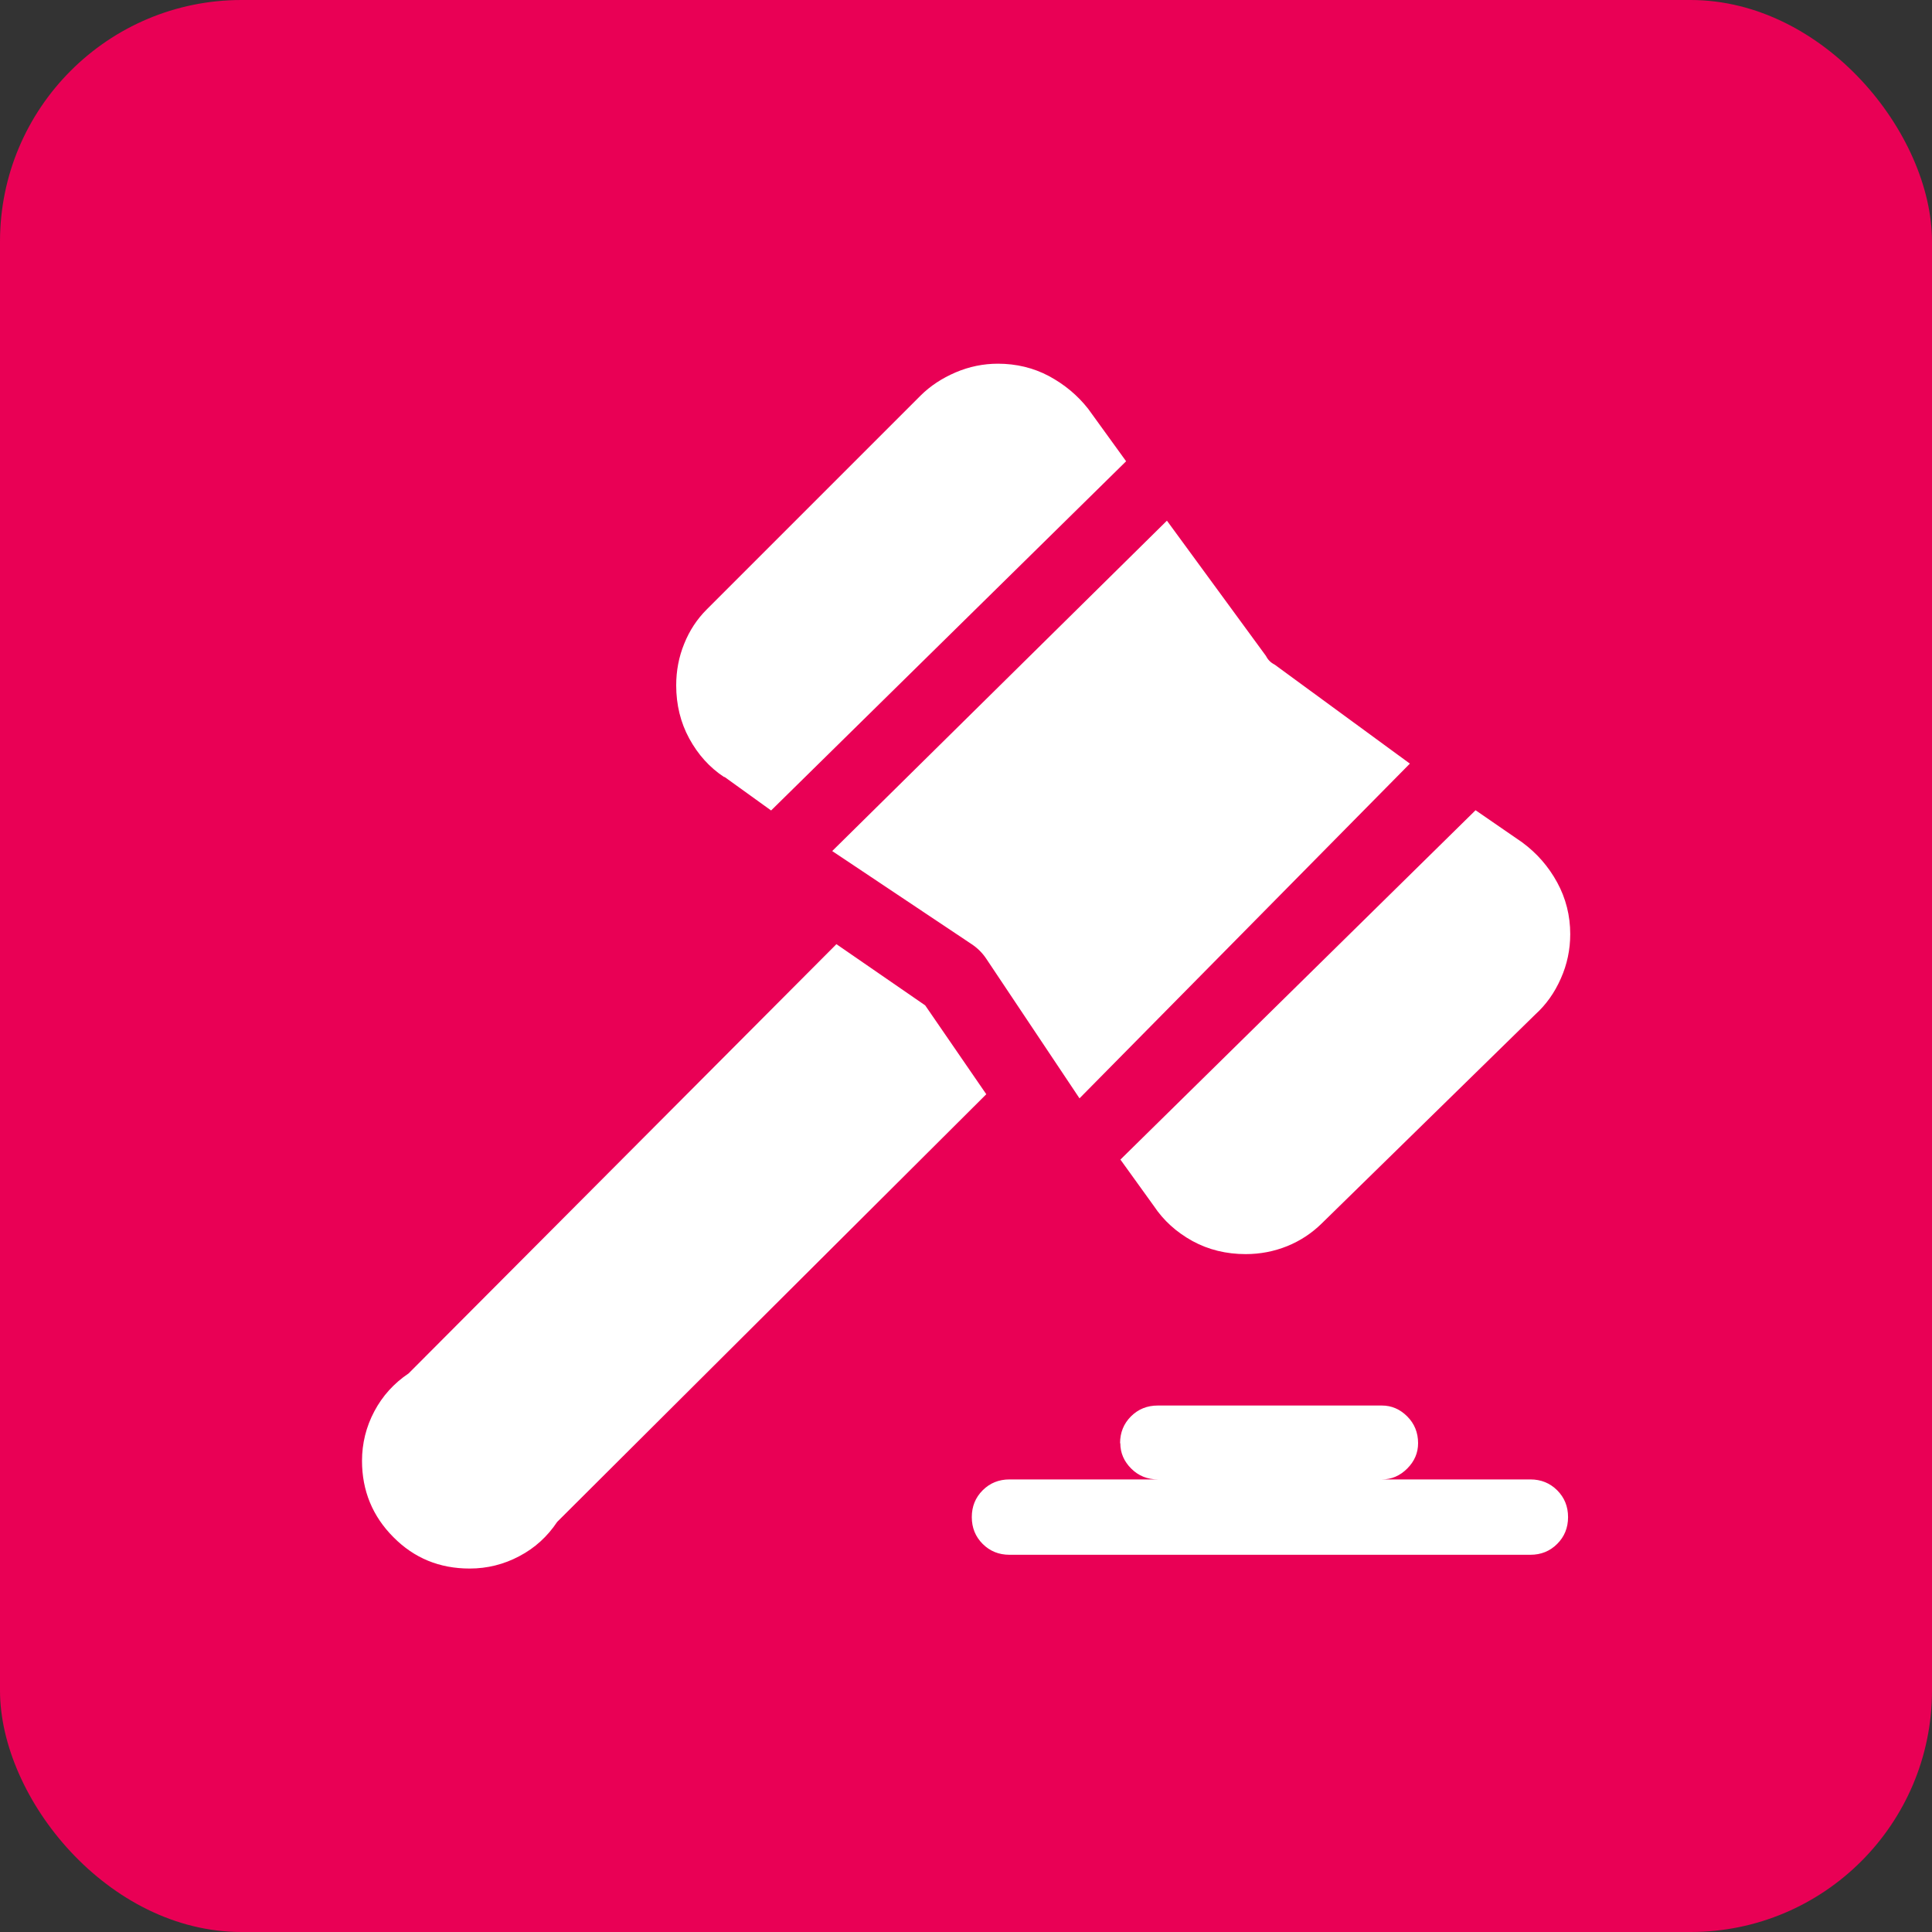
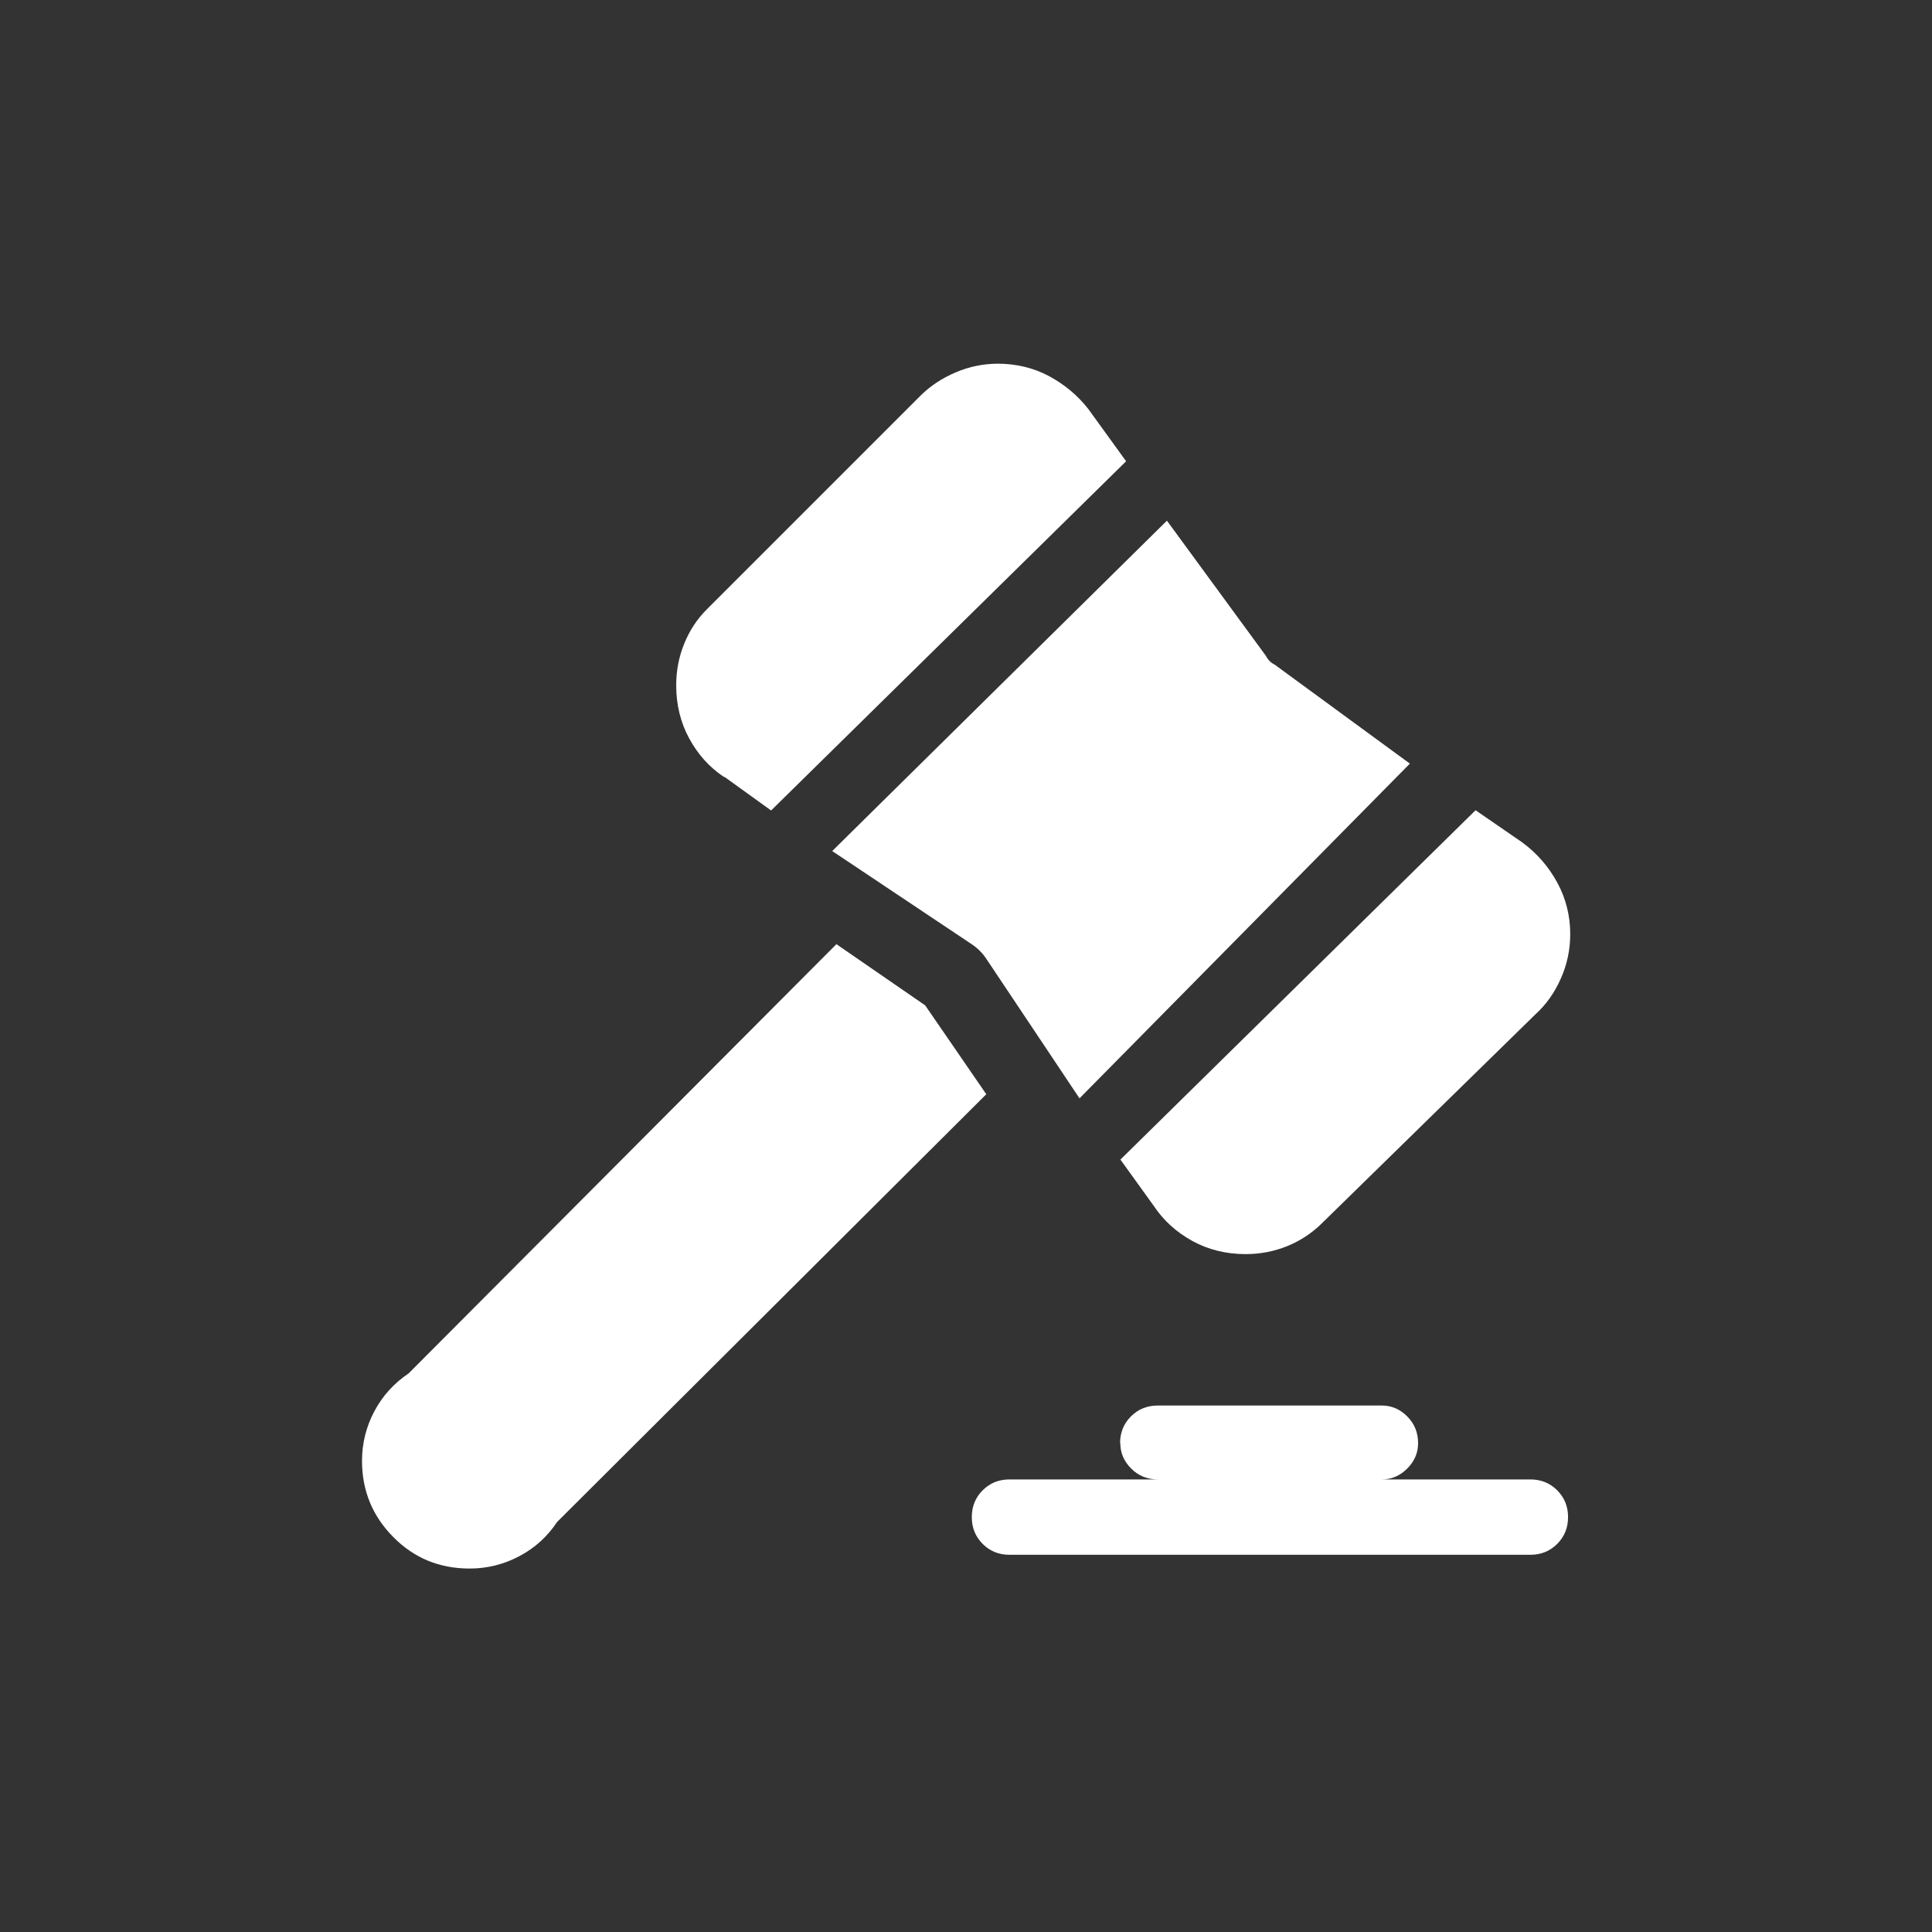
<svg xmlns="http://www.w3.org/2000/svg" id="Ebene_2" viewBox="0 0 80 80">
  <rect x="0" y="0" width="80" height="80" fill="#333333" stroke="none" />
  <defs>
    <style>.cls-1{clip-path:url(#clippath);}.cls-2{fill:none;}.cls-2,.cls-3,.cls-4{stroke-width:0px;}.cls-5{clip-path:url(#clippath-1);}.cls-3{fill:#fff;}.cls-4{fill:#e90055;}</style>
    <clipPath id="clippath">
      <rect class="cls-2" width="80" height="80" />
    </clipPath>
    <clipPath id="clippath-1">
      <rect class="cls-2" width="80" height="80" />
    </clipPath>
  </defs>
  <g id="Ebene_1-2">
    <g id="Bullet">
      <g class="cls-1">
        <g class="cls-5">
-           <rect class="cls-4" width="80" height="80" rx="10" ry="10" />
-         </g>
+           </g>
      </g>
    </g>
    <path class="cls-3" d="M34.64,39.1l3.67,2.53,2.53,3.68-17.77,17.71c-.4.6-.92,1.08-1.57,1.42-.64.34-1.33.51-2.05.51-1.25,0-2.3-.43-3.16-1.3-.86-.86-1.3-1.92-1.3-3.16,0-.72.17-1.41.51-2.05.34-.64.81-1.16,1.42-1.57l17.71-17.77ZM30,32.17l1.93,1.39,14.7-14.46-1.57-2.17c-.44-.56-.98-1.01-1.63-1.36-.64-.34-1.35-.51-2.11-.51-.6,0-1.19.12-1.75.36-.56.24-1.05.56-1.45.96l-8.86,8.86c-.4.4-.71.87-.93,1.42-.22.54-.33,1.11-.33,1.72,0,.8.18,1.54.54,2.2.36.66.84,1.2,1.45,1.6ZM34.46,35.24l5.78,3.86c.12.08.23.17.33.27.1.1.19.21.27.33l3.86,5.78,13.68-13.86-5.6-4.1c-.08-.04-.15-.09-.21-.15-.06-.06-.11-.13-.15-.21l-4.1-5.6-13.86,13.68ZM46.39,59.76c0,.4.15.75.45,1.05.3.3.67.45,1.11.45h-6.15c-.44,0-.81.15-1.11.45-.3.3-.45.67-.45,1.11s.15.81.45,1.11.67.45,1.11.45h21.57c.44,0,.81-.15,1.11-.45s.45-.67.45-1.11-.15-.81-.45-1.11c-.3-.3-.67-.45-1.11-.45h-6.15c.4,0,.75-.15,1.05-.45s.45-.65.45-1.05c0-.44-.15-.81-.45-1.11-.3-.3-.65-.45-1.05-.45h-9.28c-.44,0-.81.15-1.11.45-.3.3-.45.67-.45,1.11ZM46.39,48.01l1.39,1.93c.4.6.93,1.08,1.6,1.45.66.36,1.4.54,2.2.54.6,0,1.17-.11,1.72-.33.54-.22,1.01-.53,1.42-.93l8.86-8.67c.44-.4.79-.89,1.05-1.48.26-.58.39-1.2.39-1.84,0-.76-.18-1.48-.54-2.14s-.84-1.21-1.45-1.66l-1.93-1.33-14.7,14.46Z" />
  </g>
</svg>